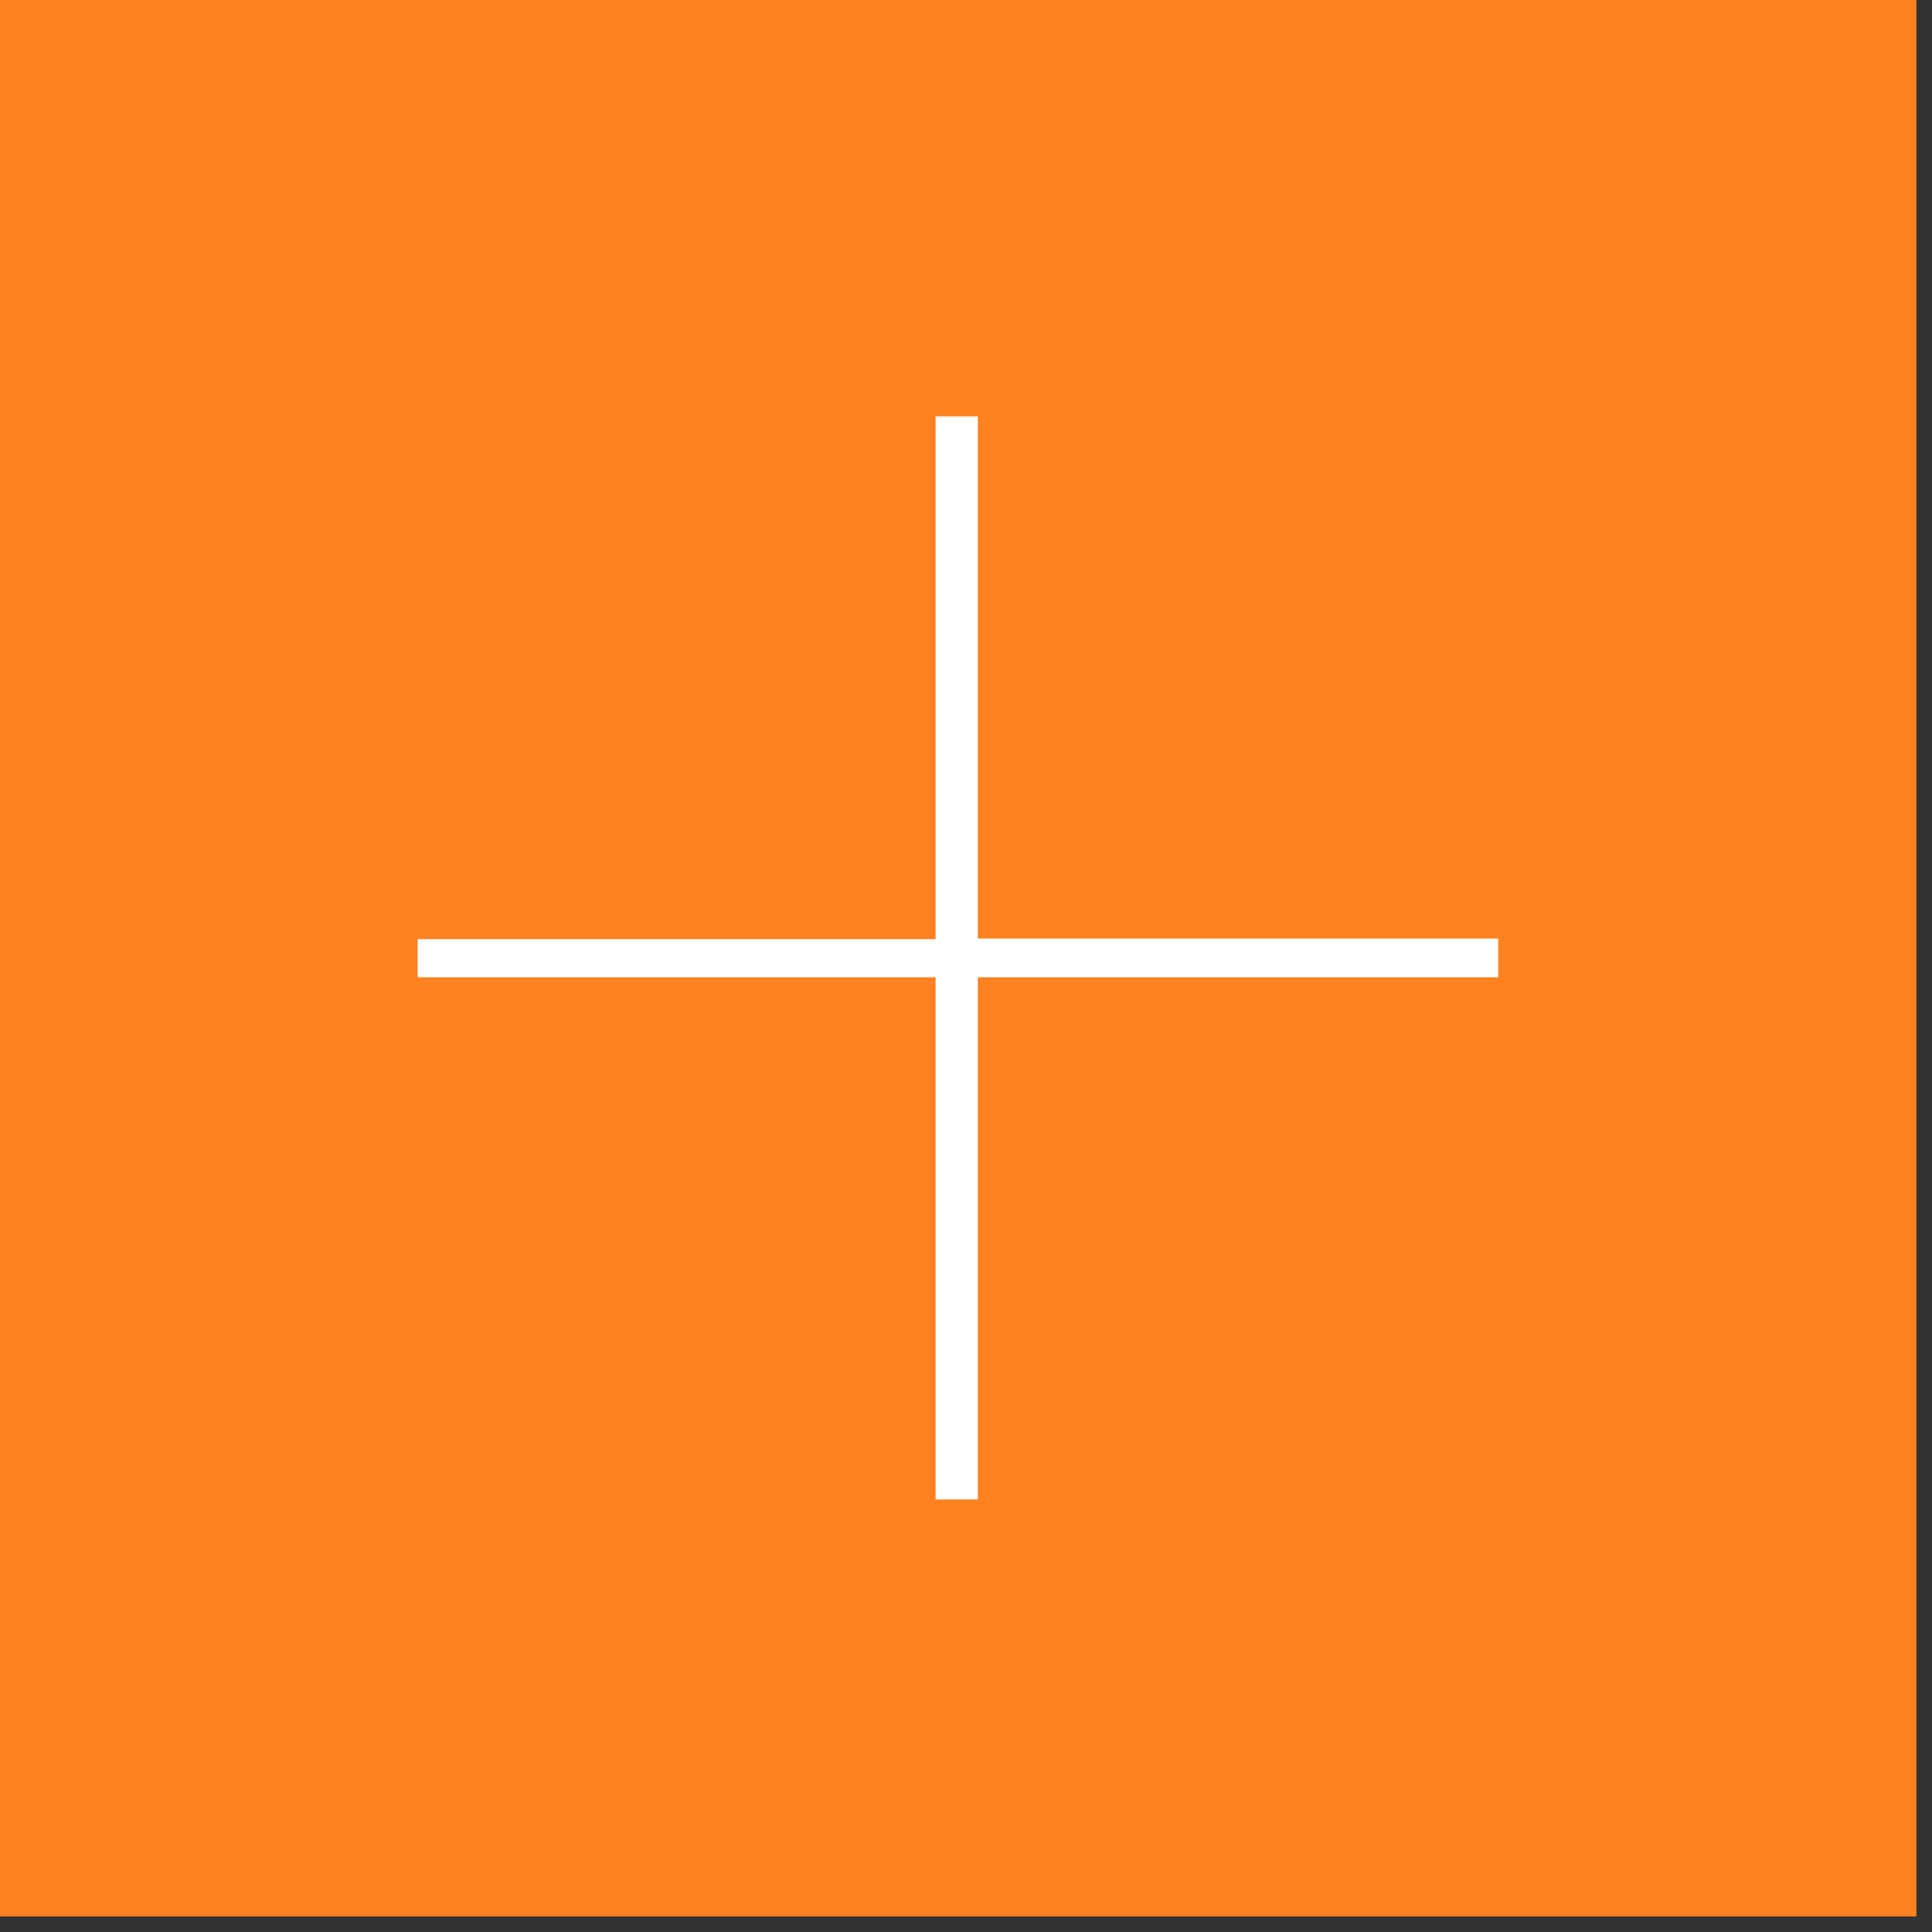
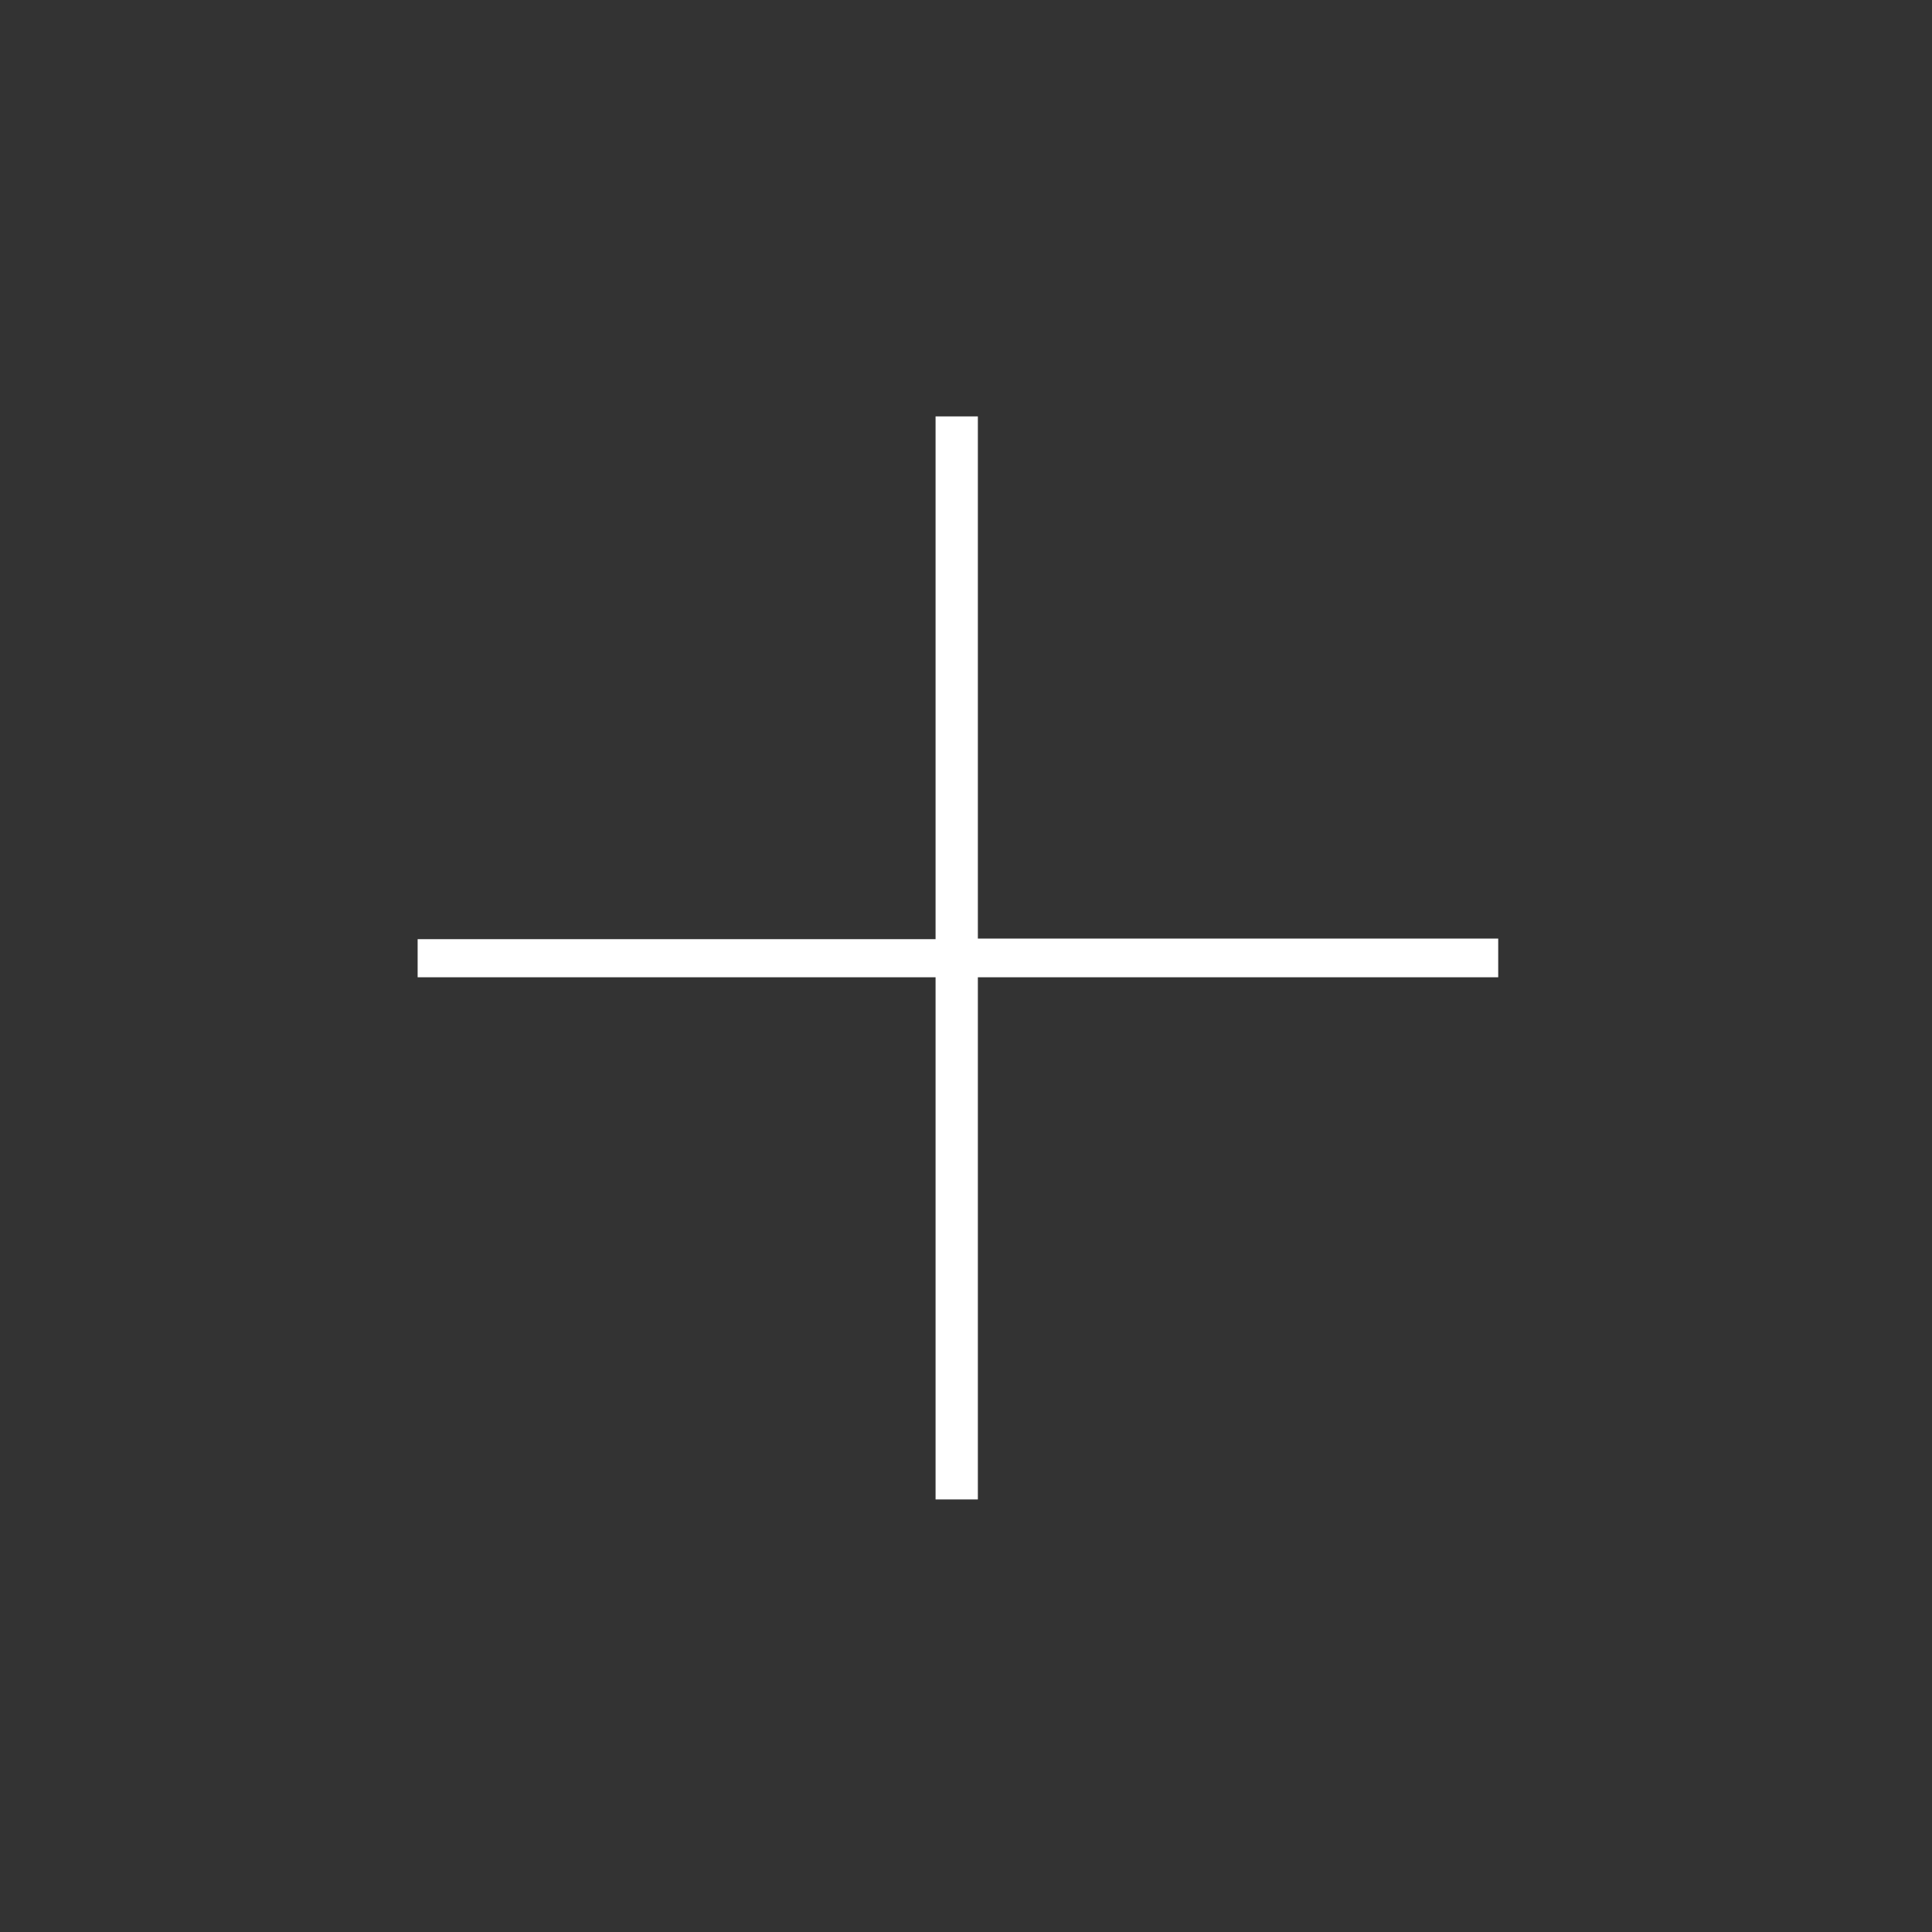
<svg xmlns="http://www.w3.org/2000/svg" width="36" height="36" viewBox="0 0 36 36" fill="none">
  <rect x="0" y="0" width="36" height="36" fill="#333333" stroke="none" />
-   <path d="M35.71 0H0V35.71H35.71V0Z" fill="#FF811F" />
  <path d="M27.917 18.21H18.221V27.94H17.433V18.21H7.782V17.5H17.433V7.759H18.221V17.489H27.917V18.21Z" fill="white" />
</svg>